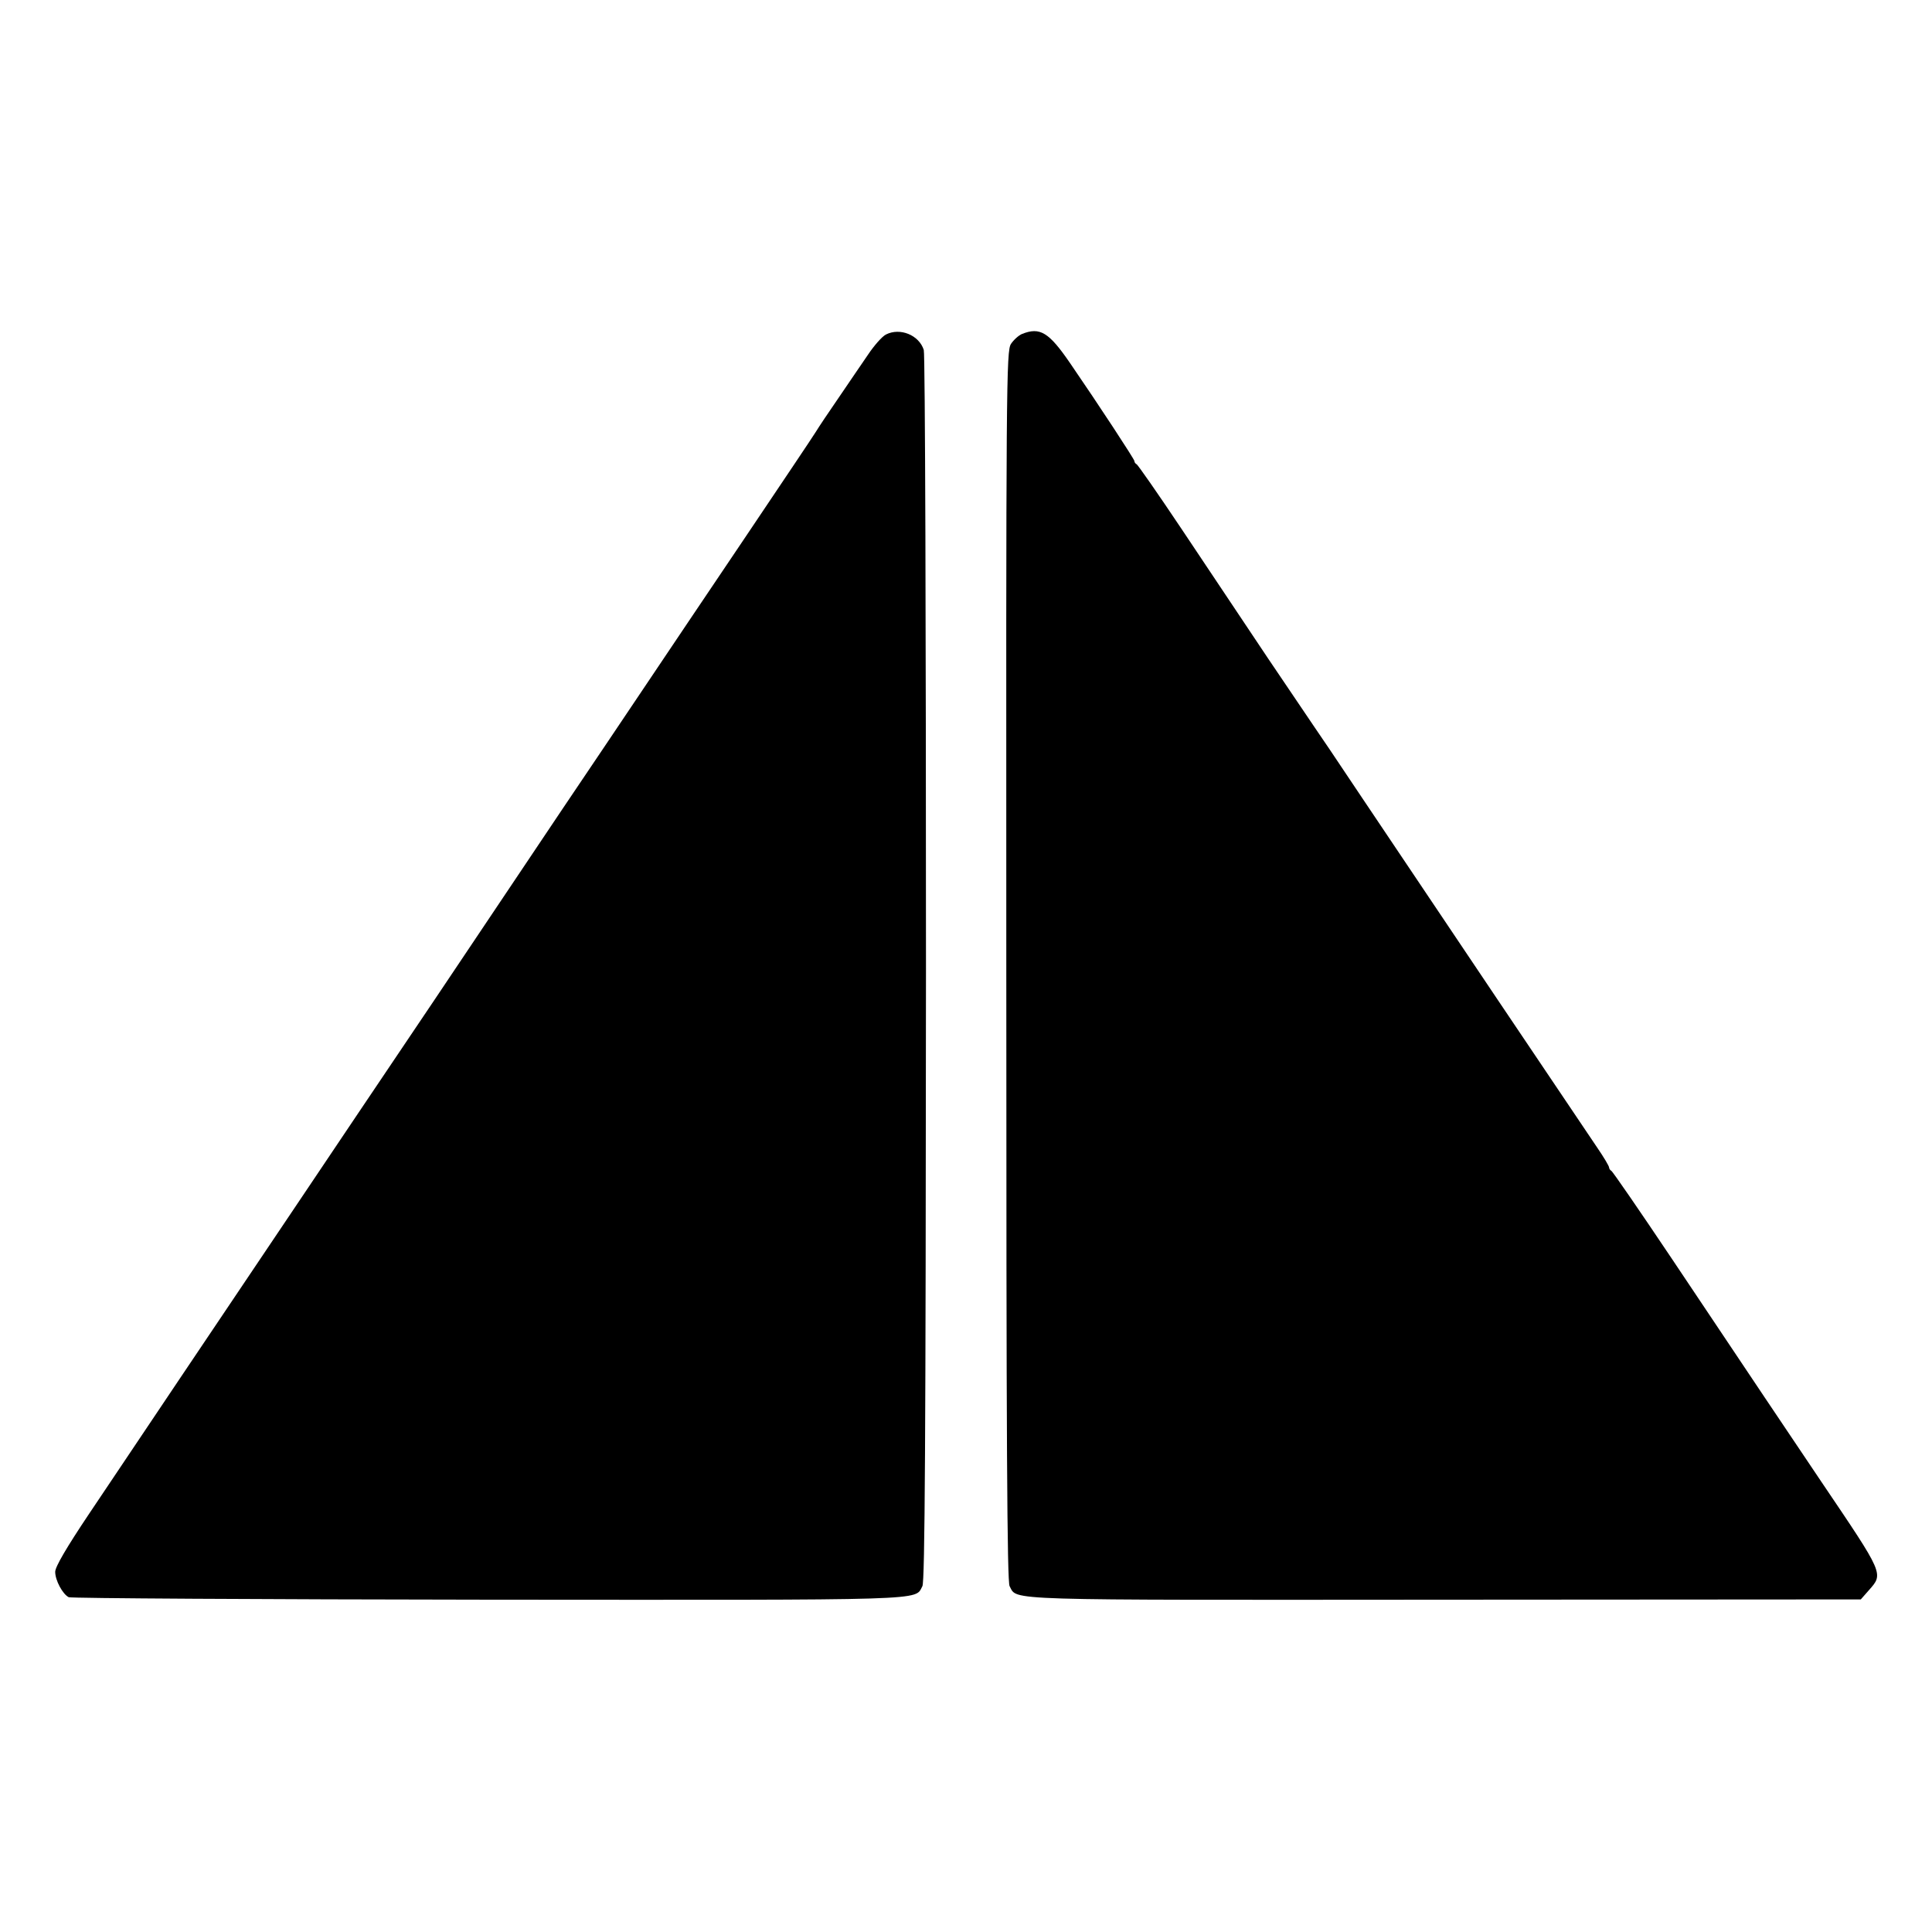
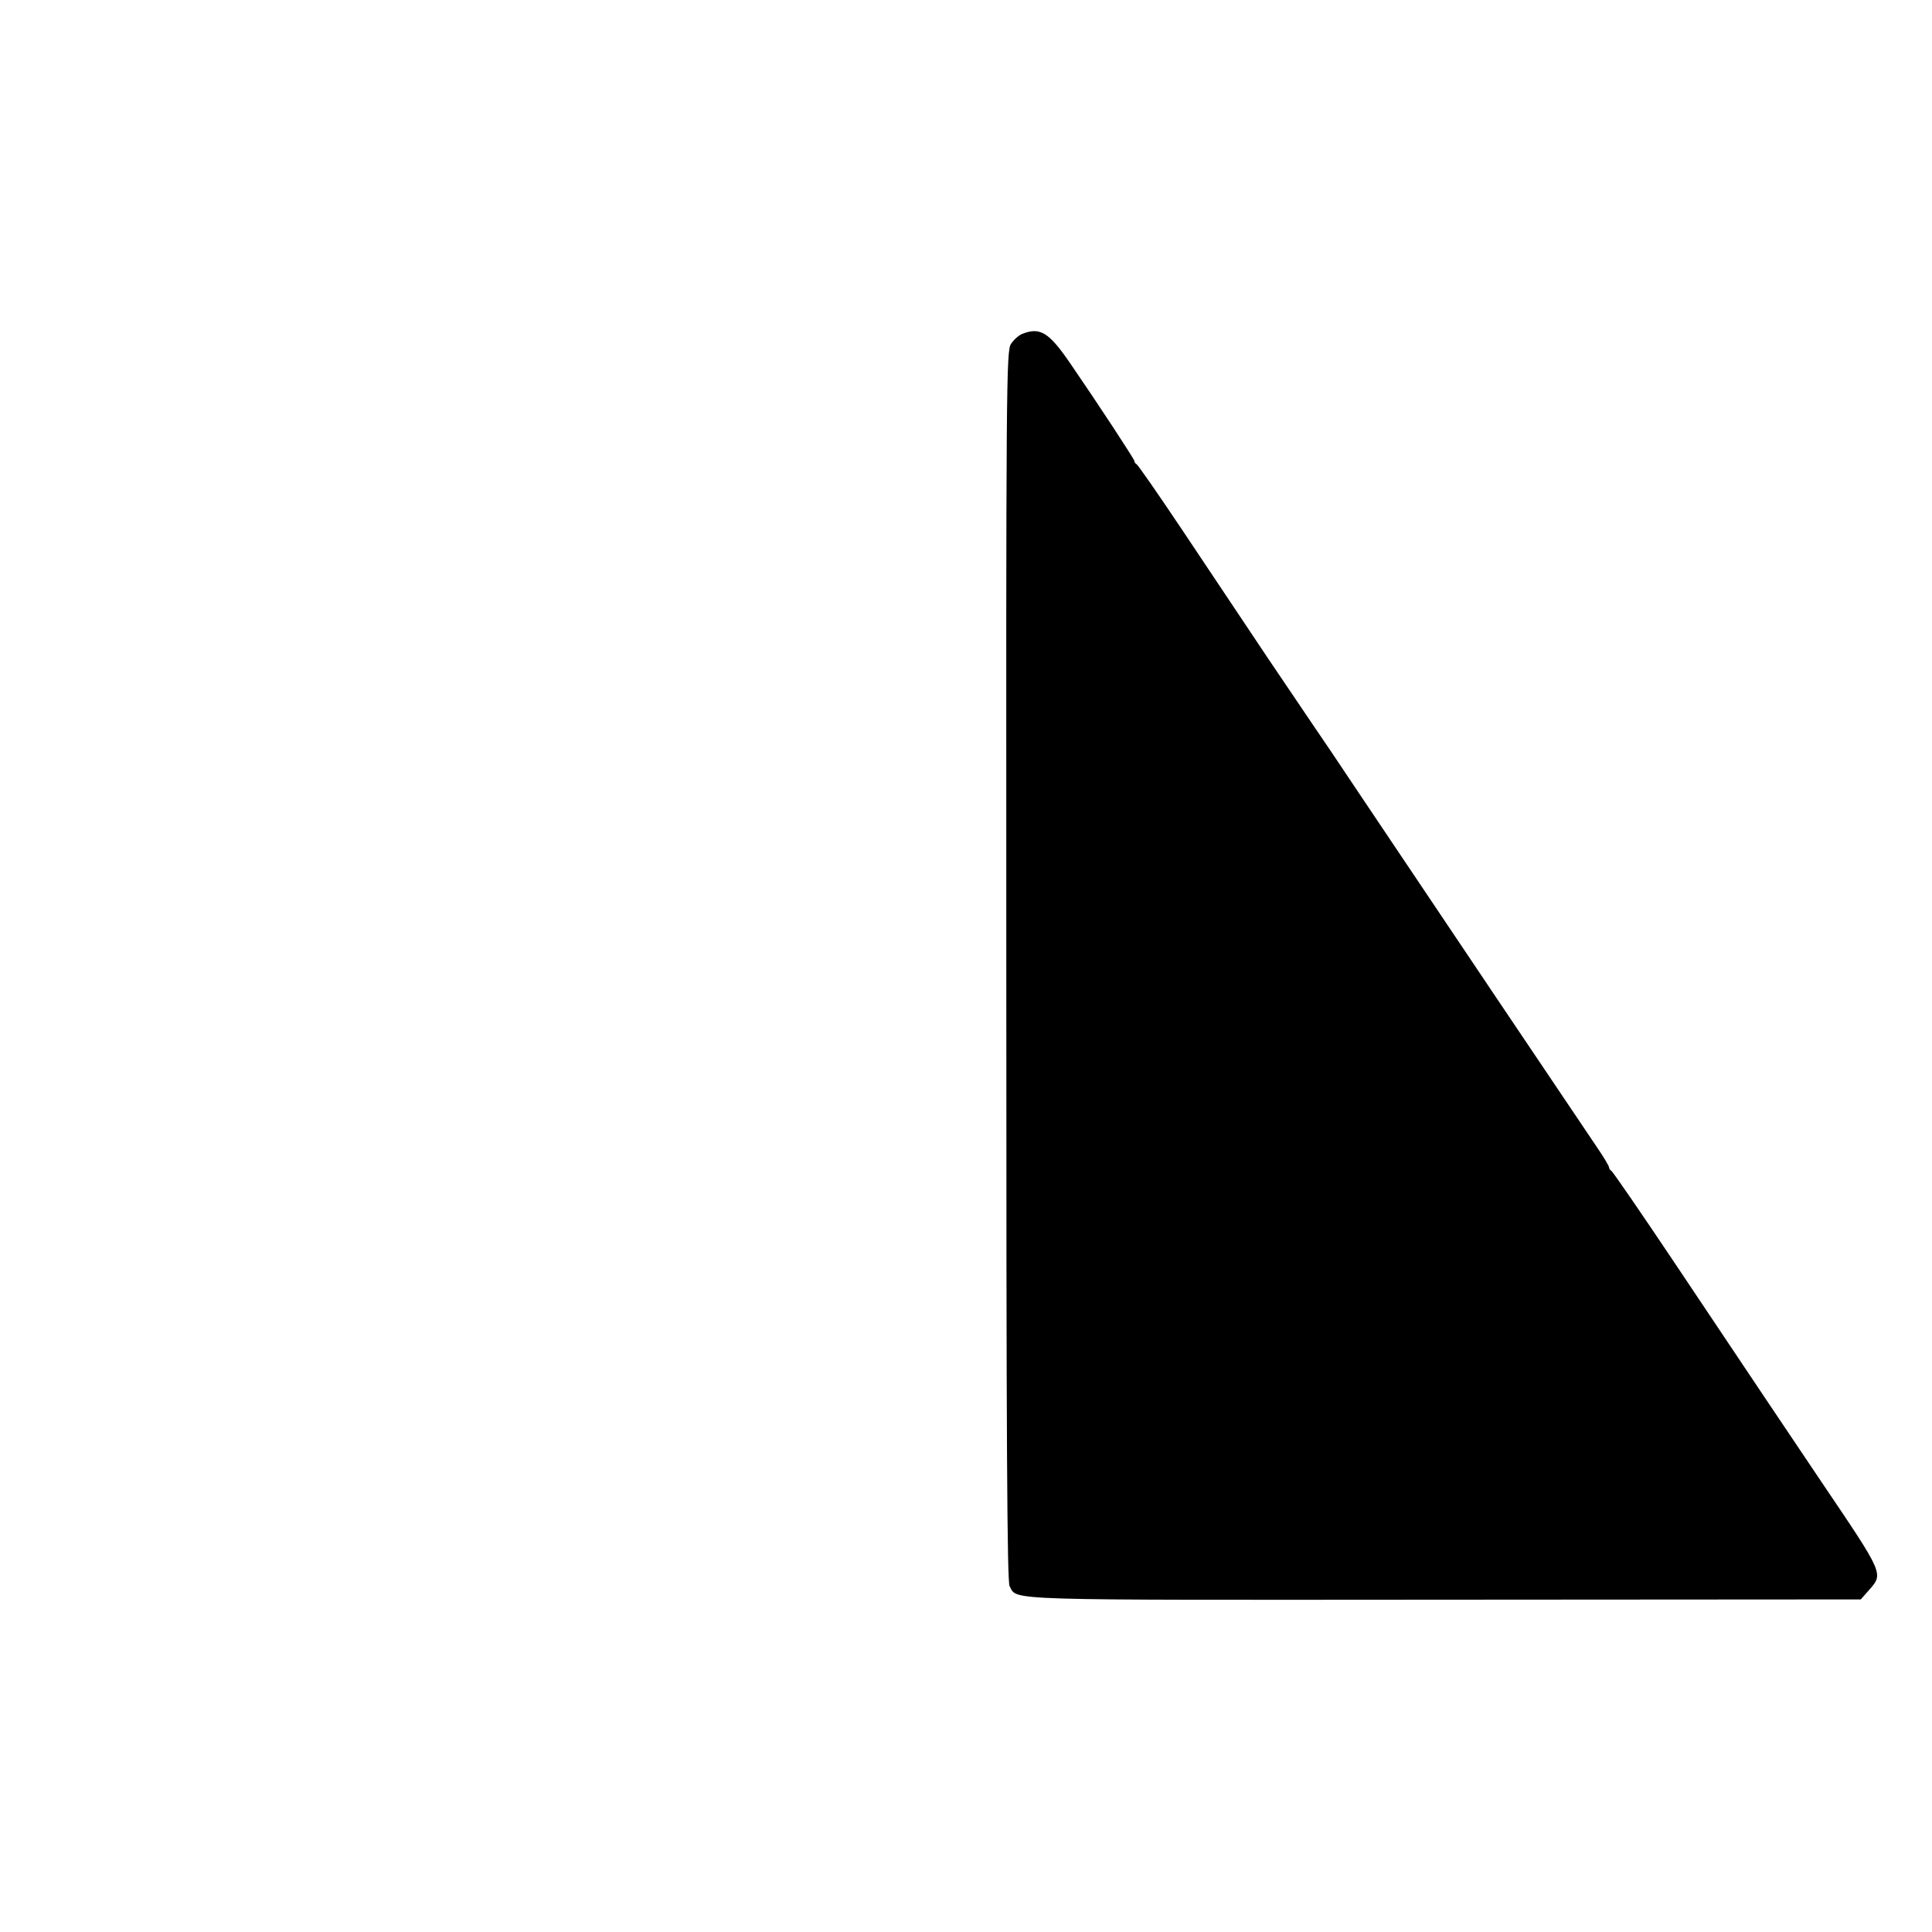
<svg xmlns="http://www.w3.org/2000/svg" version="1.0" width="700pt" height="700pt" viewBox="0 0 700 700" preserveAspectRatio="xMidYMid meet">
  <g transform="translate(0,700) scale(0.1,-0.1)" fill="#000000" stroke="none">
-     <path d="M3210 5788 c-14 -7 -43 -40 -65 -73 -23 -33 -70 -103 -105 -154 -36 -52 -74 -109 -85 -127 -11 -18 -126 -189 -255 -381 -129 -191 -296 -440 -372 -553 -76 -113 -204 -304 -286 -425 -81 -121 -291 -434 -466 -695 -176 -261 -401 -596 -501 -745 -268 -398 -615 -915 -753 -1121 -81 -121 -122 -191 -122 -209 0 -31 27 -81 49 -92 9 -4 693 -8 1521 -9 1618 -1 1543 -4 1572 49 9 17 12 516 13 2237 0 1218 -3 2227 -8 2242 -17 54 -86 82 -137 56z" />
    <path d="M3703 5790 c-12 -5 -30 -21 -40 -36 -17 -26 -18 -131 -17 -2253 0 -1746 3 -2231 12 -2248 29 -53 -46 -50 1575 -49 l1509 1 29 33 c54 61 56 56 -171 392 -24 35 -348 518 -543 810 -116 173 -215 317 -219 318 -4 2 -8 8 -8 12 0 5 -19 37 -43 72 -55 81 -630 936 -849 1263 -92 138 -171 255 -175 260 -4 6 -80 118 -169 250 -88 132 -230 344 -314 470 -85 127 -158 232 -162 233 -4 2 -8 7 -8 12 0 6 -129 203 -232 353 -78 114 -110 133 -175 107z" />
  </g>
</svg>